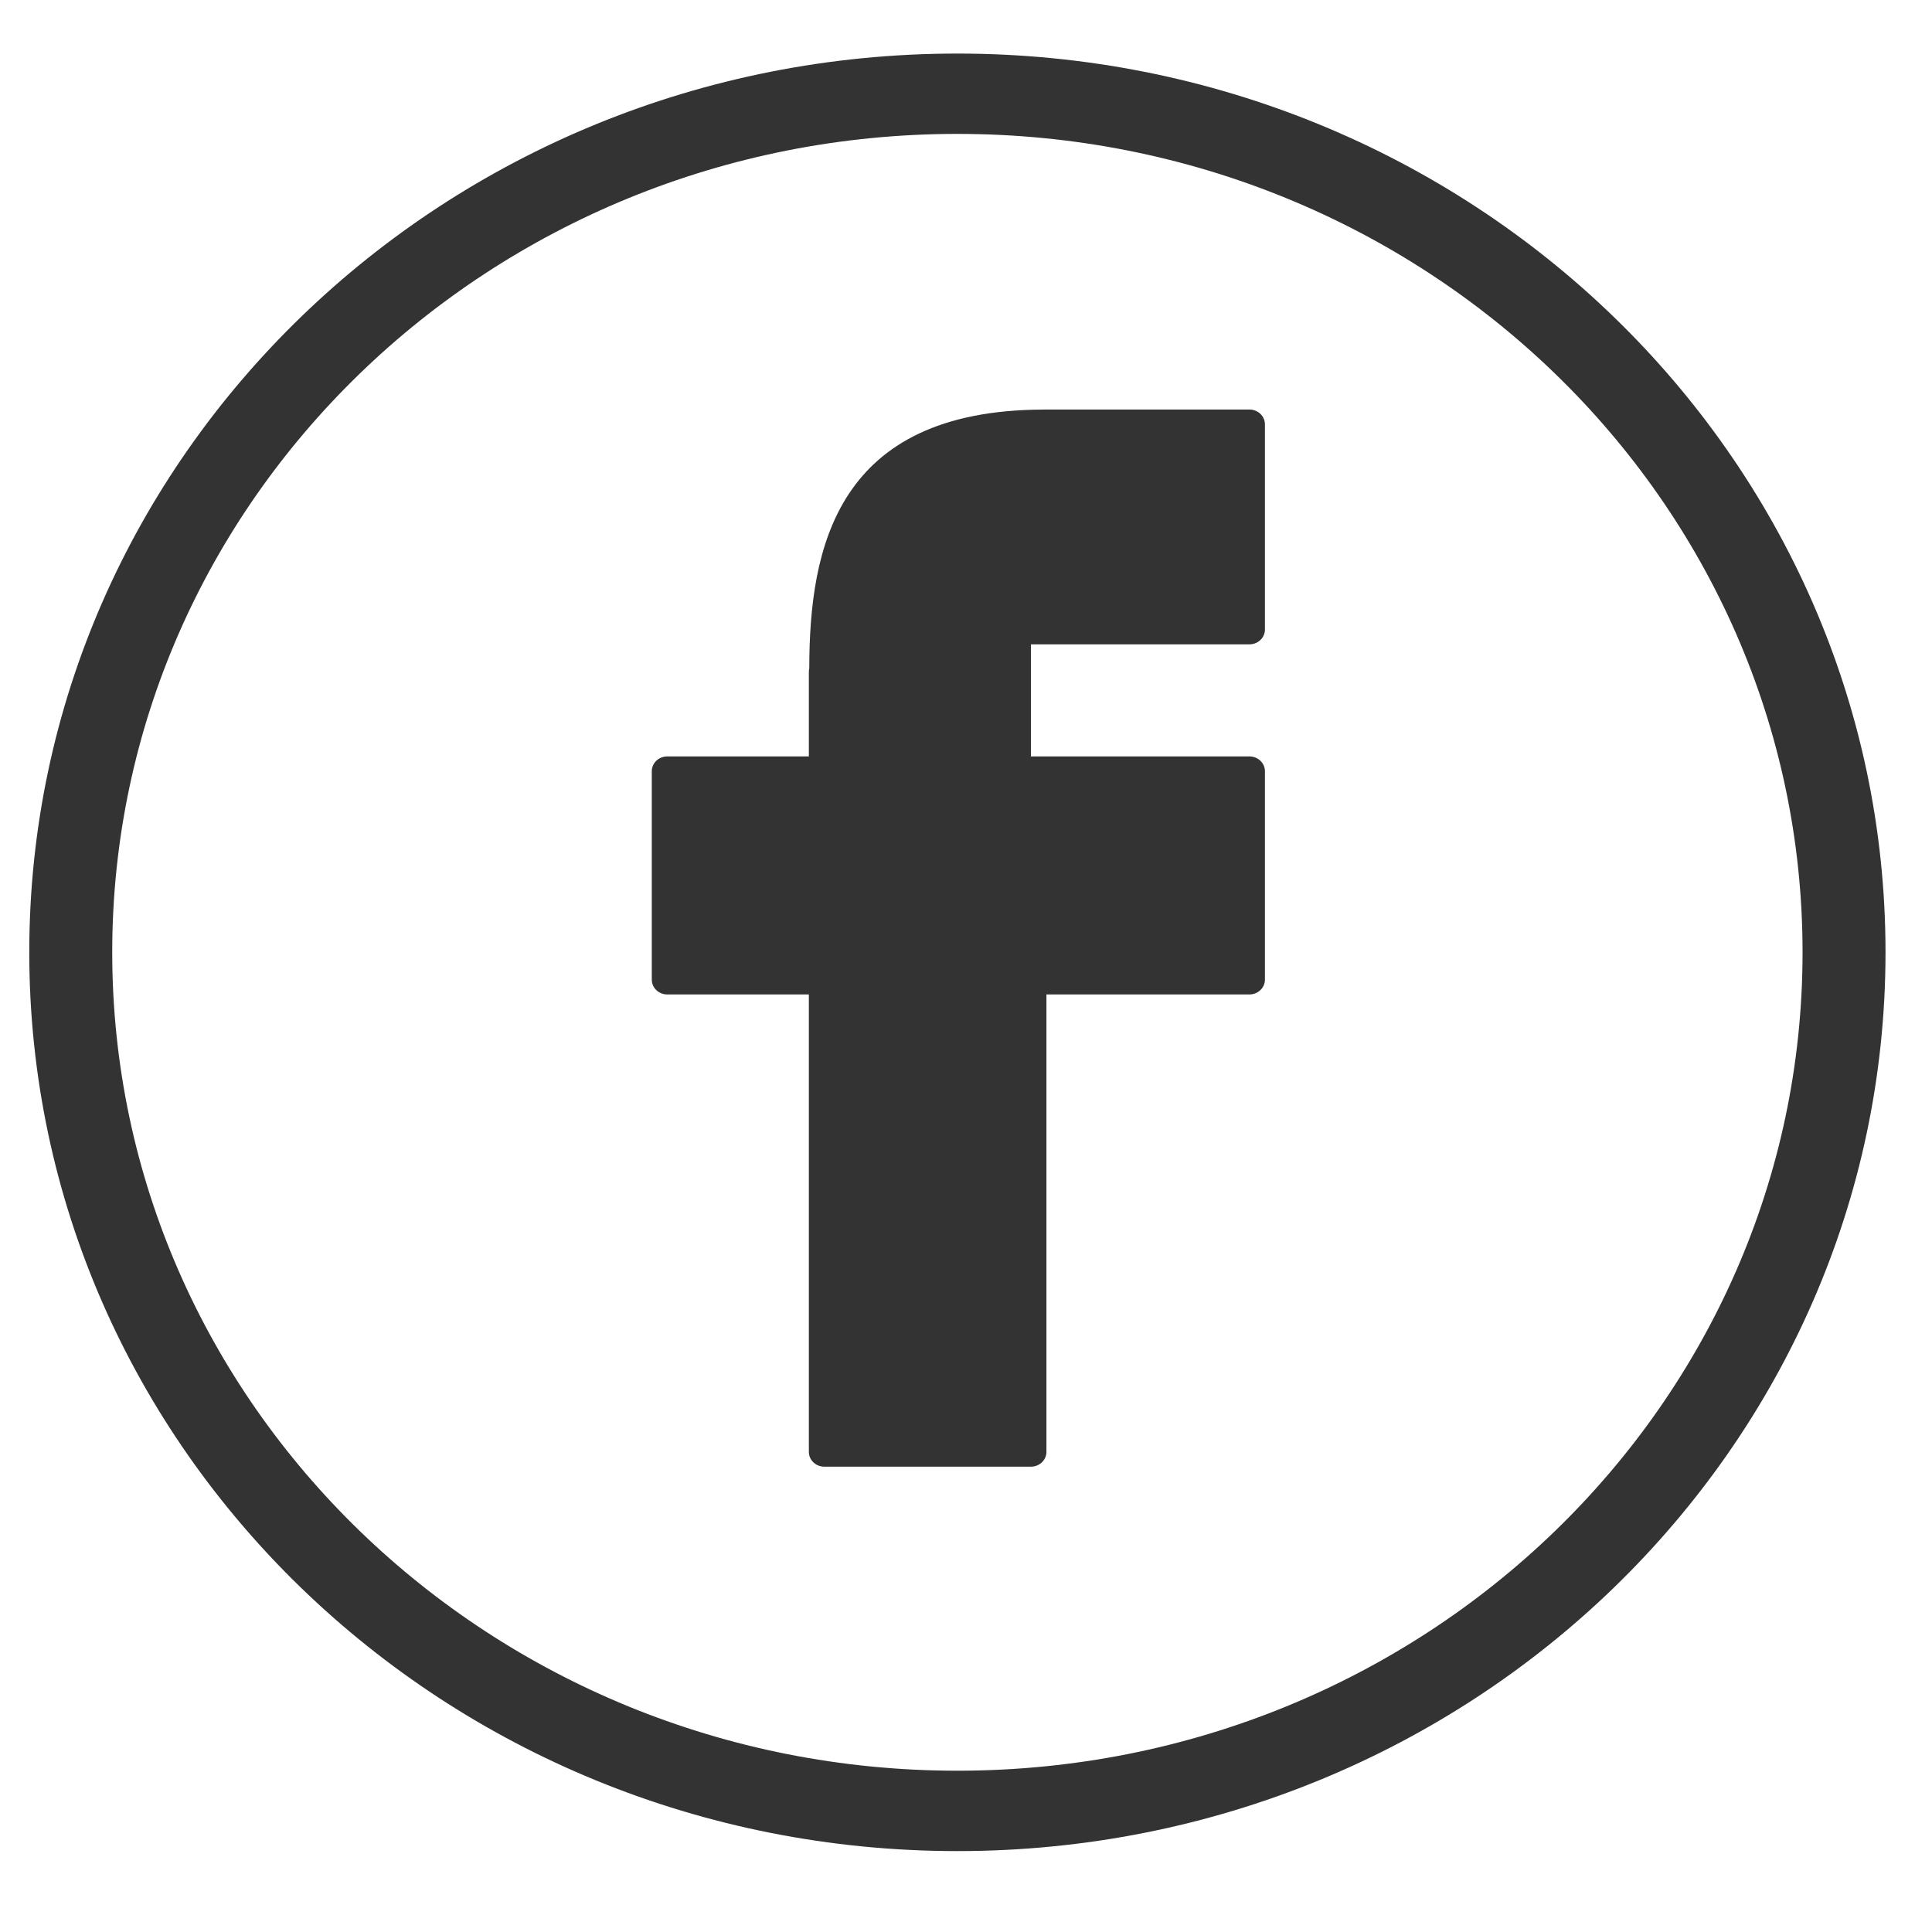
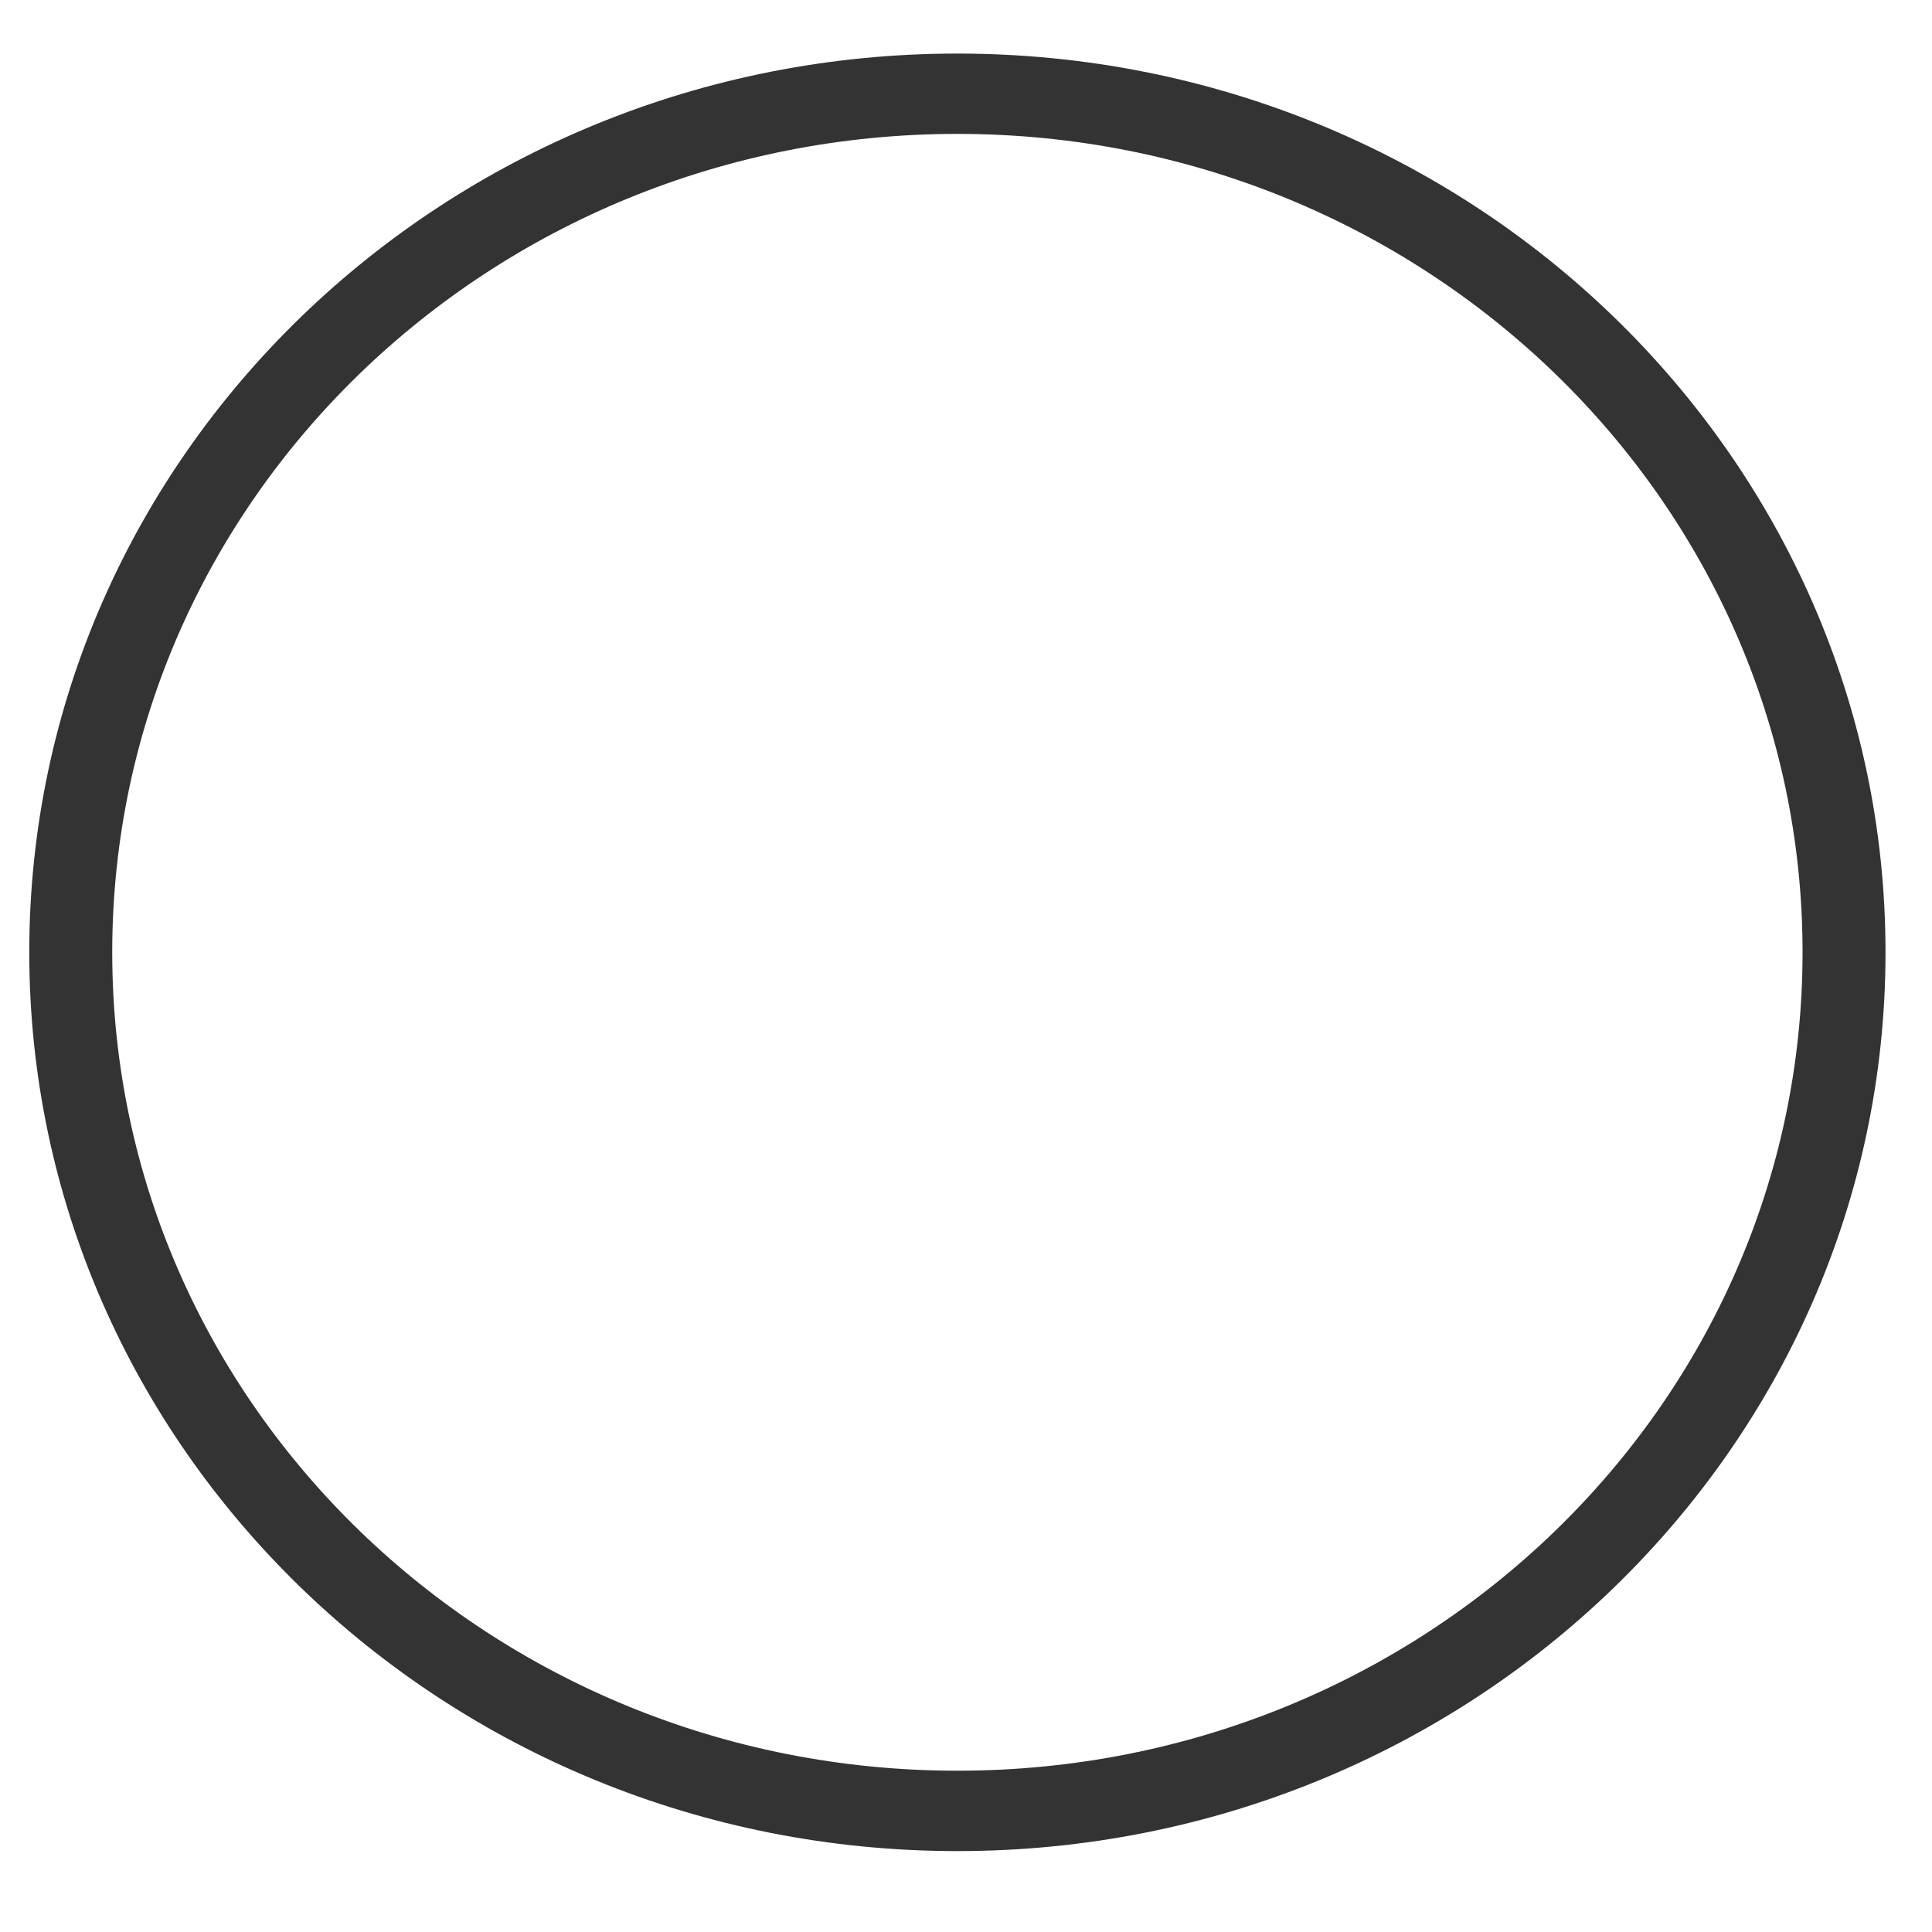
<svg xmlns="http://www.w3.org/2000/svg" width="33" height="33" viewBox="0 0 33 33" fill="none">
  <path fill-rule="evenodd" clip-rule="evenodd" d="M16.353 30.245C24.326 30.245 30.789 23.987 30.789 16.266C30.789 8.546 24.326 2.287 16.353 2.287C8.38 2.287 1.917 8.546 1.917 16.266C1.917 23.987 8.38 30.245 16.353 30.245ZM16.353 31.618C25.108 31.618 32.206 24.745 32.206 16.266C32.206 7.788 25.108 0.915 16.353 0.915C7.598 0.915 0.5 7.788 0.5 16.266C0.5 24.745 7.598 31.618 16.353 31.618Z" fill="#333333" />
-   <path d="M21.341 6.995H17.842C17.834 6.995 17.826 6.995 17.818 6.996C14.286 7.007 13.825 9.36 13.823 11.416C13.818 11.436 13.816 11.455 13.816 11.476V12.92H11.398C11.252 12.92 11.133 13.033 11.133 13.173V16.733C11.133 16.873 11.252 16.986 11.398 16.986H13.816V24.799C13.816 24.939 13.934 25.052 14.081 25.052H17.609C17.755 25.052 17.874 24.939 17.874 24.799V16.986H21.34C21.487 16.986 21.606 16.873 21.606 16.733V13.173C21.606 13.033 21.487 12.92 21.34 12.92H17.609V11.006H21.34C21.487 11.006 21.606 10.893 21.606 10.753V7.248C21.606 7.108 21.487 6.995 21.341 6.995Z" fill="#333333" />
</svg>